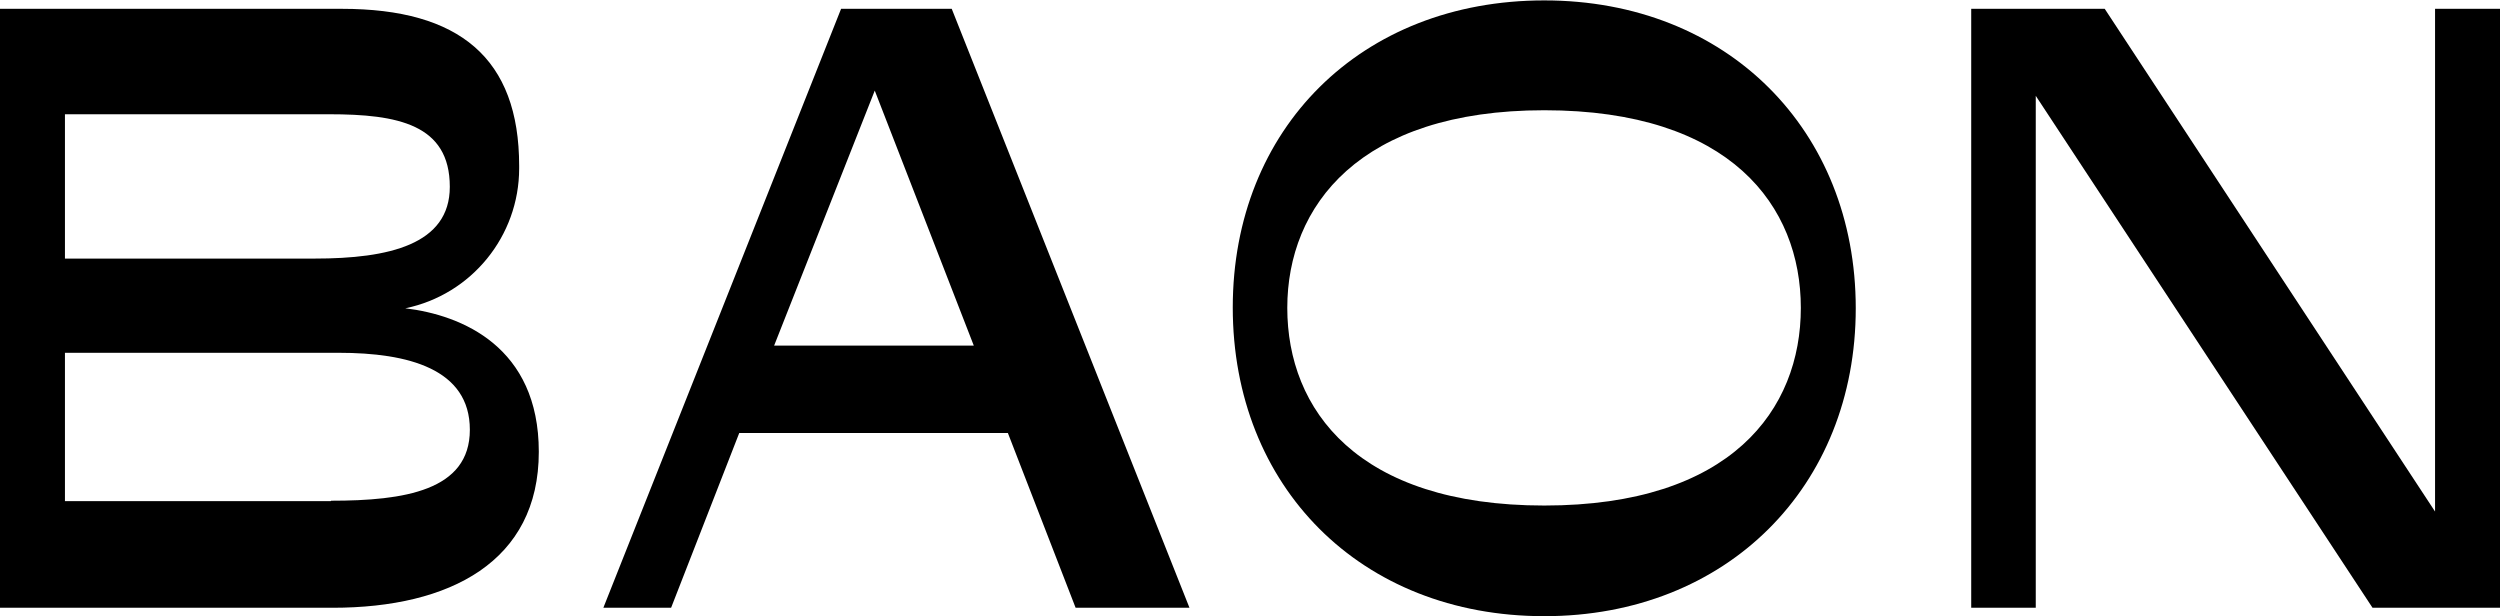
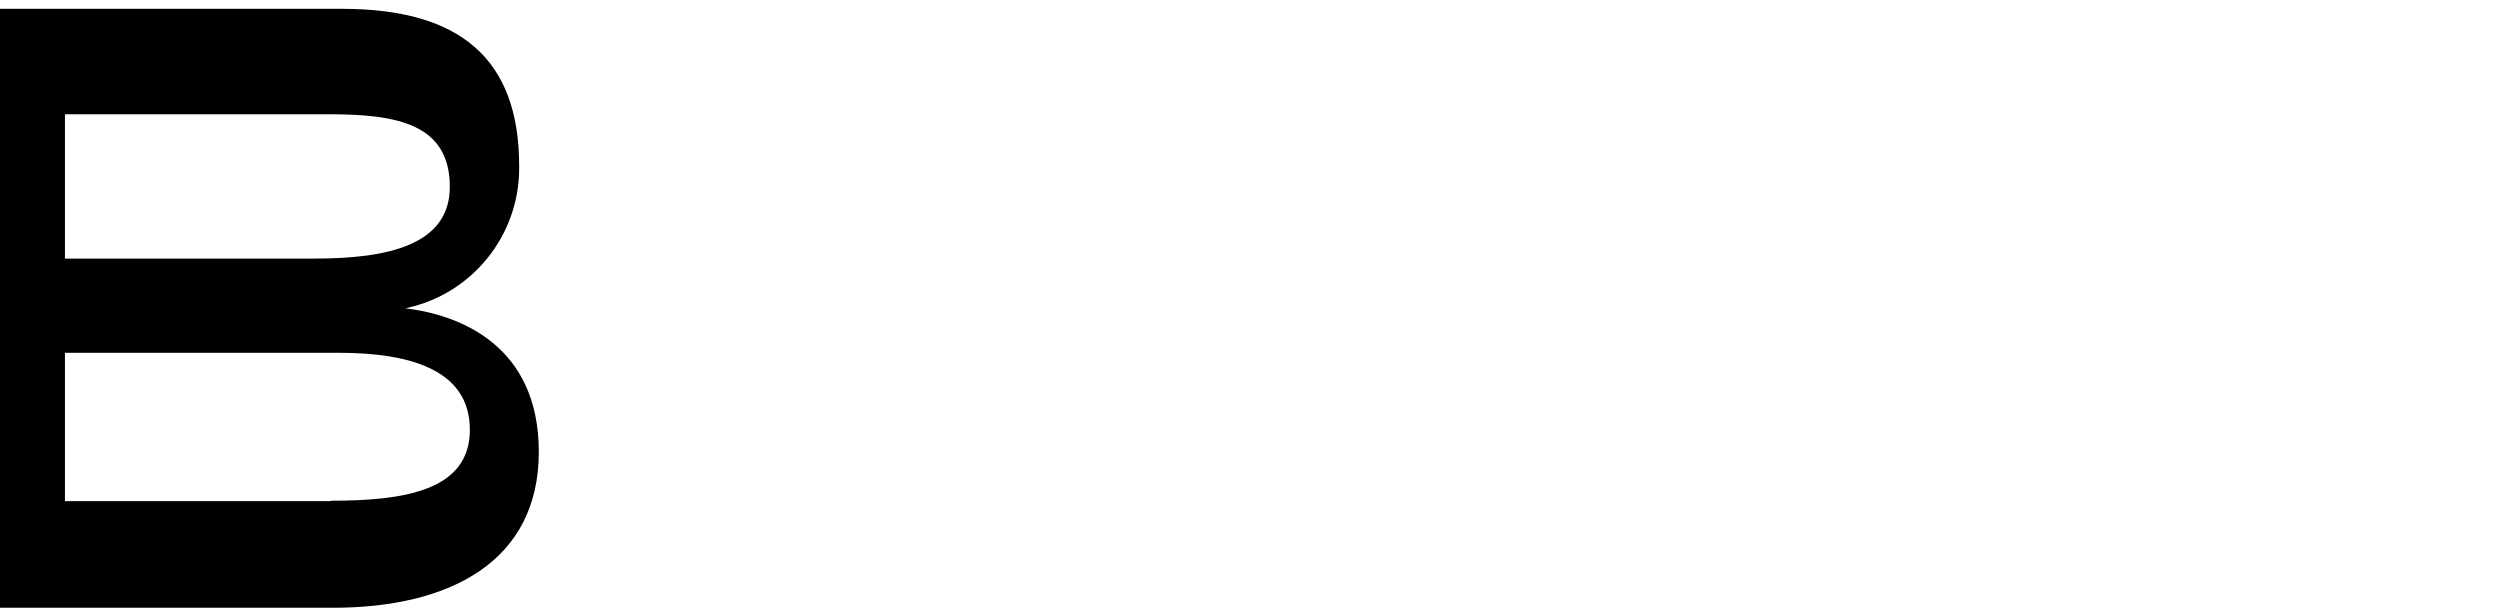
<svg xmlns="http://www.w3.org/2000/svg" id="_Слой_2" data-name="Слой 2" viewBox="0 0 62.36 15.37">
  <defs>
    <style>
      .cls-1 {
        fill-rule: evenodd;
      }
    </style>
  </defs>
  <g id="_Слой_1-2" data-name="Слой 1">
    <g>
      <path class="cls-1" d="M8.3,15.16H0V.22h8.53c2.93,0,4.42,1.23,4.42,3.92,0,.02,0,.04,0,.06,0,1.69-1.19,3.15-2.84,3.49,1.41.17,3.33.96,3.33,3.58,0,2.74-2.22,3.89-5.14,3.89h0ZM1.62,6.45h6.23c1.85,0,3.37-.35,3.37-1.79,0-1.56-1.3-1.81-3.01-1.81H1.62v3.61h0ZM8.26,12.49c1.82,0,3.46-.25,3.46-1.77s-1.54-1.92-3.27-1.92H1.62v3.7h6.63Z" />
-       <path class="cls-1" d="M25.14,10.8h-6.7l-1.7,4.36h-1.69S20.98.22,20.98.22h2.76l5.93,14.94h-2.84l-1.69-4.36h0ZM19.31,8.62h4.98l-2.47-6.36-2.51,6.36Z" />
-       <path class="cls-1" d="M38.52,15.37c-4.59,0-7.77-3.24-7.77-7.7s3.2-7.66,7.77-7.66,7.77,3.24,7.77,7.68-3.21,7.68-7.77,7.68h0ZM38.52,2.75c-4.61,0-6.41,2.39-6.41,4.93s1.75,4.93,6.41,4.93,6.4-2.39,6.4-4.93-1.75-4.93-6.4-4.93Z" />
-       <polygon class="cls-1" points="62.36 .22 62.36 15.16 59.18 15.16 50.78 2.39 50.78 15.16 49.17 15.16 49.17 .22 52.5 .22 60.74 12.76 60.74 .22 62.36 .22" />
    </g>
  </g>
</svg>